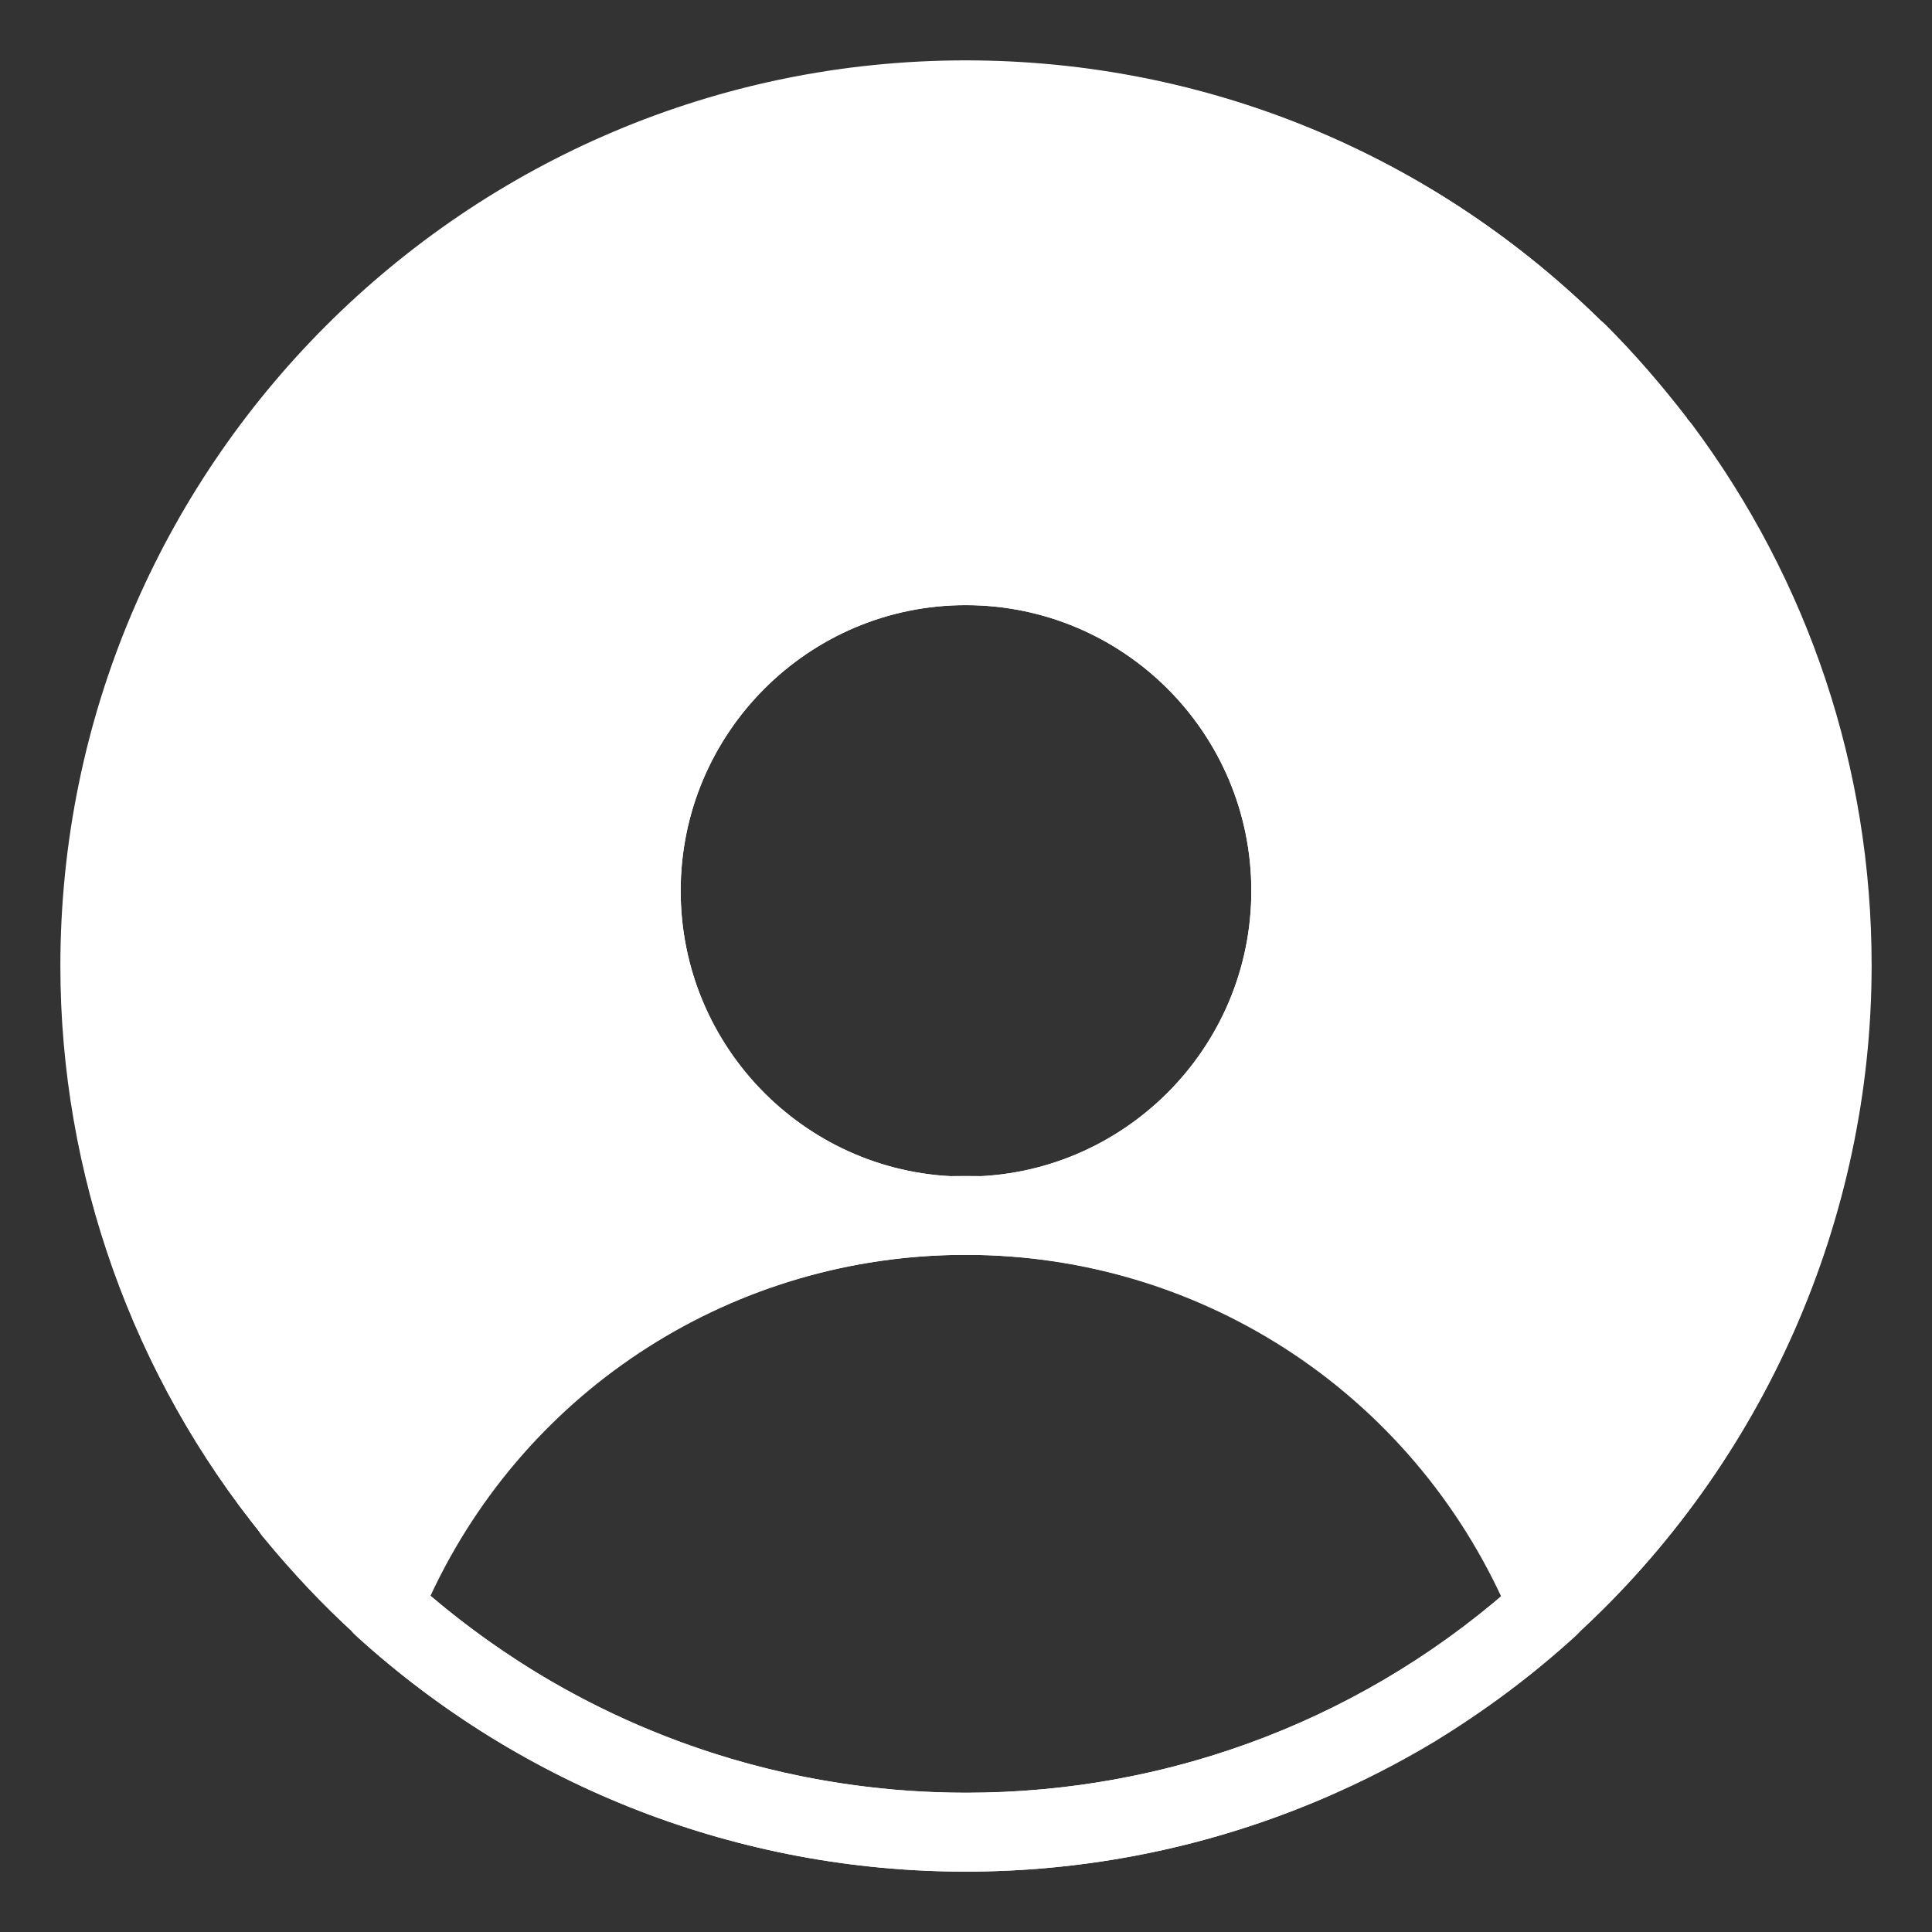
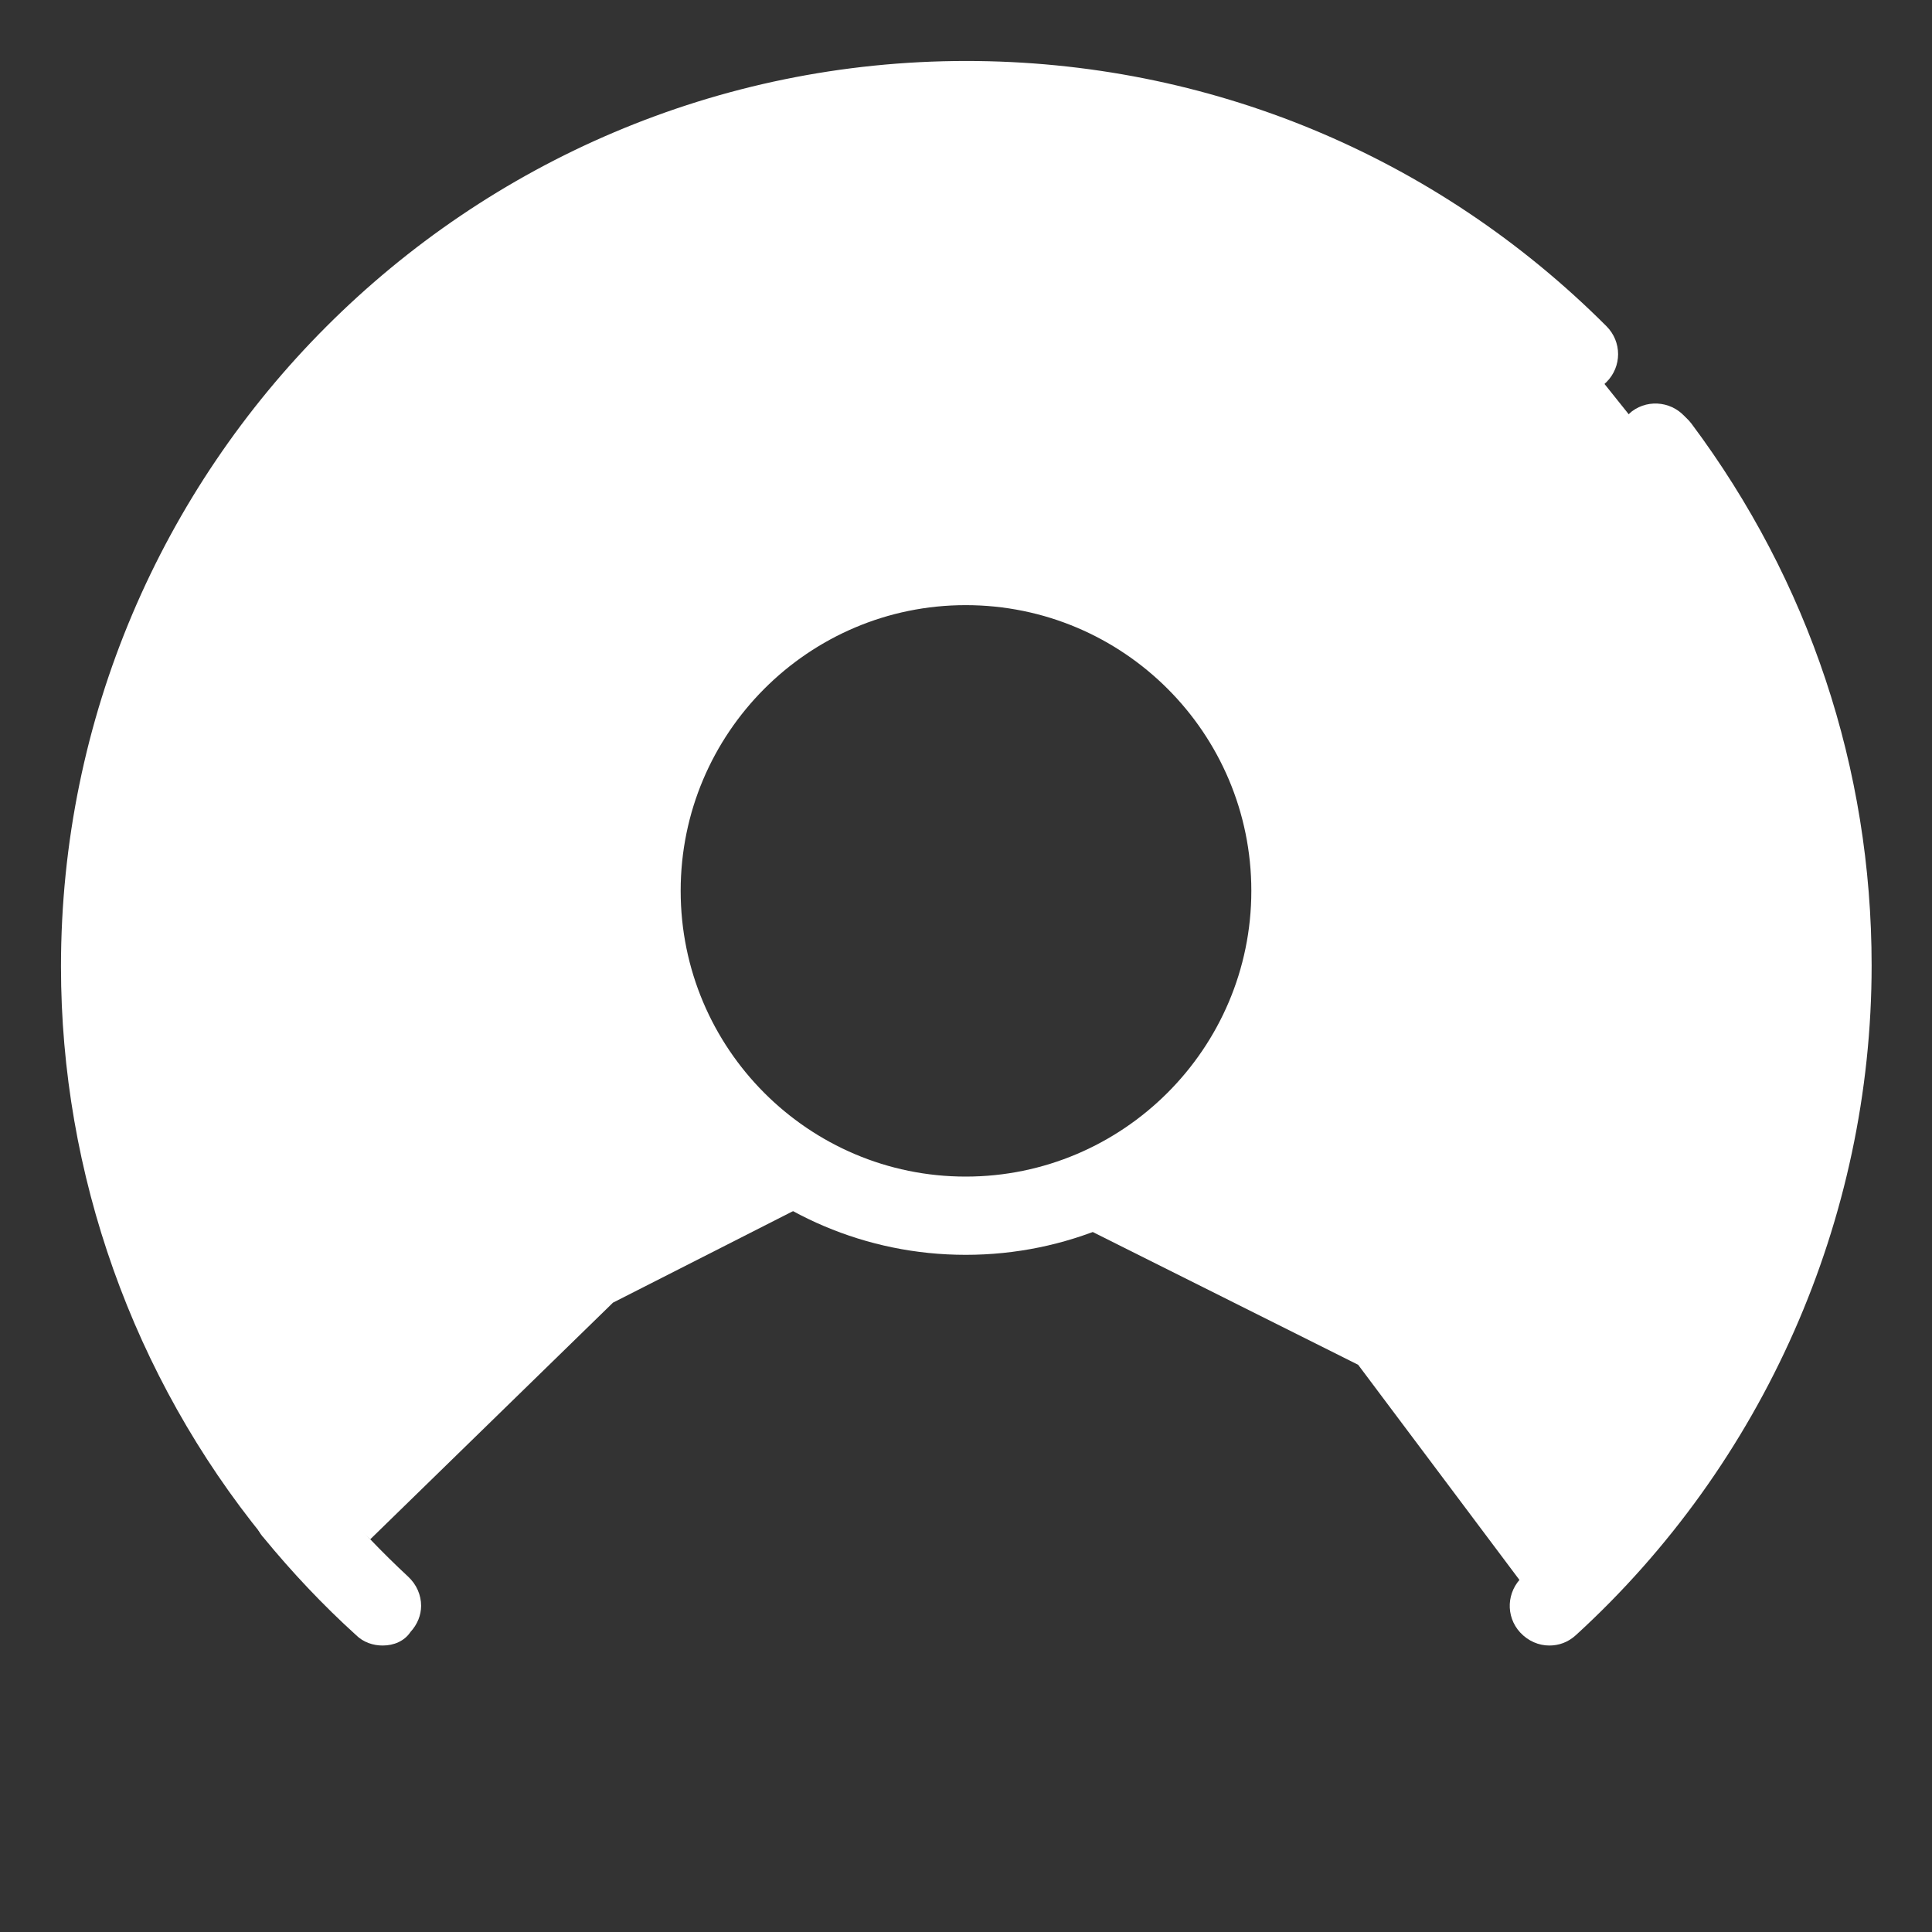
<svg xmlns="http://www.w3.org/2000/svg" width="32" height="32" viewBox="0 0 32 32" fill="none">
  <rect x="0" y="0" width="32" height="32" fill="#333333" stroke="none" />
-   <path d="M27.431 7.986C27.236 7.986 27.04 7.893 26.907 7.728C26.526 7.224 26.105 6.741 25.673 6.309C25.549 6.185 25.477 6.01 25.477 5.846C25.477 5.681 25.539 5.516 25.673 5.383C25.93 5.126 26.341 5.126 26.598 5.383C27.071 5.856 27.524 6.381 27.945 6.926C27.945 6.926 27.945 6.926 27.945 6.936C28.161 7.224 28.11 7.636 27.822 7.852C27.709 7.944 27.565 7.986 27.431 7.986Z" fill="white" />
  <path d="M25.662 27.255C25.488 27.255 25.313 27.183 25.179 27.039C24.932 26.771 24.953 26.36 25.22 26.113C28.059 23.52 29.694 19.837 29.694 15.99C29.694 13.006 28.758 10.177 26.979 7.8C26.886 7.687 26.845 7.543 26.845 7.409C26.845 7.214 26.938 7.018 27.102 6.885C27.39 6.669 27.802 6.73 28.017 7.018C29.961 9.621 31 12.728 31 15.99C31 20.198 29.21 24.241 26.105 27.08C25.971 27.204 25.817 27.255 25.662 27.255Z" fill="white" />
  <path d="M6.338 27.255C6.183 27.255 6.019 27.204 5.895 27.08C5.35 26.587 4.836 26.041 4.363 25.465C4.363 25.465 4.363 25.455 4.353 25.455C4.25 25.331 4.209 25.187 4.209 25.043C4.209 24.858 4.291 24.663 4.445 24.539C4.723 24.313 5.134 24.354 5.361 24.632L5.371 24.642C5.422 24.704 5.474 24.765 5.525 24.827C5.916 25.28 6.327 25.712 6.759 26.113C6.903 26.247 6.975 26.422 6.975 26.597C6.975 26.751 6.914 26.905 6.8 27.029C6.698 27.183 6.523 27.255 6.338 27.255Z" fill="white" />
  <path d="M27.493 8.068C27.297 8.068 27.102 7.975 26.968 7.811L26.907 7.728C26.814 7.615 26.773 7.471 26.773 7.337C26.773 7.142 26.866 6.947 27.03 6.813C27.318 6.597 27.73 6.658 27.945 6.947L27.421 7.337L27.956 6.967C27.956 6.977 27.997 7.019 27.997 7.029C28.089 7.142 28.131 7.286 28.131 7.42C28.131 7.615 28.038 7.811 27.873 7.944C27.76 8.027 27.627 8.068 27.493 8.068Z" fill="white" />
-   <path d="M6.338 27.255C6.173 27.255 6.019 27.193 5.895 27.08C5.35 26.586 4.836 26.031 4.363 25.455C2.193 22.79 1 19.436 1 16C1 7.728 7.726 1 15.995 1C19.995 1 23.76 2.564 26.598 5.393C27.071 5.866 27.534 6.391 27.945 6.947L28.007 7.029C29.951 9.632 30.99 12.739 30.99 16C30.99 20.208 29.2 24.251 26.094 27.09C25.94 27.235 25.714 27.296 25.508 27.245C25.302 27.193 25.128 27.049 25.045 26.854C23.523 23.171 19.975 20.784 15.985 20.784C12.004 20.784 8.446 23.171 6.924 26.854C6.842 27.049 6.667 27.193 6.461 27.245C6.441 27.245 6.389 27.255 6.338 27.255ZM19.111 19.92C22.001 20.763 24.459 22.749 25.868 25.496C28.305 22.955 29.694 19.539 29.694 16C29.694 13.017 28.758 10.187 26.979 7.811L26.917 7.728C26.537 7.224 26.125 6.751 25.683 6.319C23.101 3.737 19.656 2.307 16.005 2.307C8.456 2.307 2.316 8.449 2.316 16C2.316 19.138 3.407 22.204 5.381 24.632C5.618 24.93 5.875 25.218 6.142 25.486C7.551 22.739 10.009 20.753 12.899 19.91C11.151 18.85 9.978 16.936 9.978 14.745C9.978 11.422 12.683 8.716 16.005 8.716C19.327 8.716 22.032 11.422 22.032 14.745C22.032 16.936 20.86 18.86 19.111 19.92ZM15.995 10.023C13.393 10.023 11.274 12.142 11.274 14.755C11.274 17.368 13.393 19.488 15.995 19.488C18.597 19.488 20.726 17.368 20.726 14.755C20.726 12.142 18.607 10.023 15.995 10.023Z" fill="white" />
  <path d="M4.877 25.701C4.692 25.701 4.496 25.619 4.373 25.465C2.203 22.8 1.01 19.446 1.01 16.01C1.01 7.738 7.736 1.01 16.005 1.01C20.006 1.01 23.78 2.574 26.608 5.403C26.865 5.66 26.865 6.072 26.608 6.329C26.351 6.586 25.94 6.586 25.683 6.329C23.101 3.747 19.656 2.317 16.005 2.317C8.456 2.317 2.316 8.459 2.316 16.01C2.316 19.148 3.406 22.214 5.381 24.642C5.381 24.642 5.381 24.652 5.391 24.652C5.494 24.775 5.535 24.919 5.535 25.064C5.535 25.249 5.453 25.444 5.299 25.568C5.165 25.65 5.021 25.701 4.877 25.701Z" fill="white" />
-   <path d="M15.995 31C12.251 31 8.662 29.611 5.895 27.09C5.628 26.844 5.607 26.432 5.854 26.165C6.101 25.897 6.512 25.877 6.78 26.123C7.448 26.73 8.168 27.265 8.929 27.728C11.048 29.004 13.485 29.693 16.005 29.693C19.43 29.693 22.7 28.428 25.22 26.123C25.488 25.887 25.899 25.897 26.146 26.165C26.392 26.432 26.372 26.844 26.105 27.09C25.374 27.759 24.582 28.346 23.739 28.86C21.415 30.249 18.751 31 15.995 31Z" fill="white" />
-   <path d="M15.995 31C12.251 31 8.662 29.611 5.895 27.091C5.69 26.905 5.628 26.617 5.731 26.36C7.448 22.183 11.48 19.477 15.995 19.477C20.51 19.477 24.541 22.173 26.259 26.36C26.362 26.617 26.3 26.905 26.094 27.091C23.328 29.611 19.749 31 15.995 31ZM7.13 26.432C9.608 28.541 12.735 29.694 16.005 29.694C19.276 29.694 22.402 28.541 24.881 26.432C23.276 22.986 19.841 20.784 16.005 20.784C12.169 20.784 8.734 22.986 7.13 26.432Z" fill="white" />
  <path d="M15.995 20.784C12.673 20.784 9.968 18.078 9.968 14.755C9.968 11.432 12.673 8.726 15.995 8.726C19.317 8.726 22.022 11.432 22.022 14.755C22.022 18.078 19.327 20.784 15.995 20.784ZM15.995 10.023C13.393 10.023 11.274 12.142 11.274 14.755C11.274 17.368 13.393 19.488 15.995 19.488C18.597 19.488 20.726 17.368 20.726 14.755C20.726 12.142 18.607 10.023 15.995 10.023Z" fill="white" />
  <path d="M15.296 2.029L9.968 2.574L5.011 7.173L1.37 14.354L2.954 22.605L6.132 25.496L10.153 21.576L13.897 19.673L11.182 17.461L10.153 14.374L12.21 11.288L14.267 9.23H17.352L20.438 12.317L21.466 15.403L20.438 18.49L18.093 20.403L22.495 22.605L25.58 26.72L28.665 22.605L30.722 14.374L29.694 10.259L25.58 5.115L20.438 2.029H15.296Z" fill="white" />
</svg>